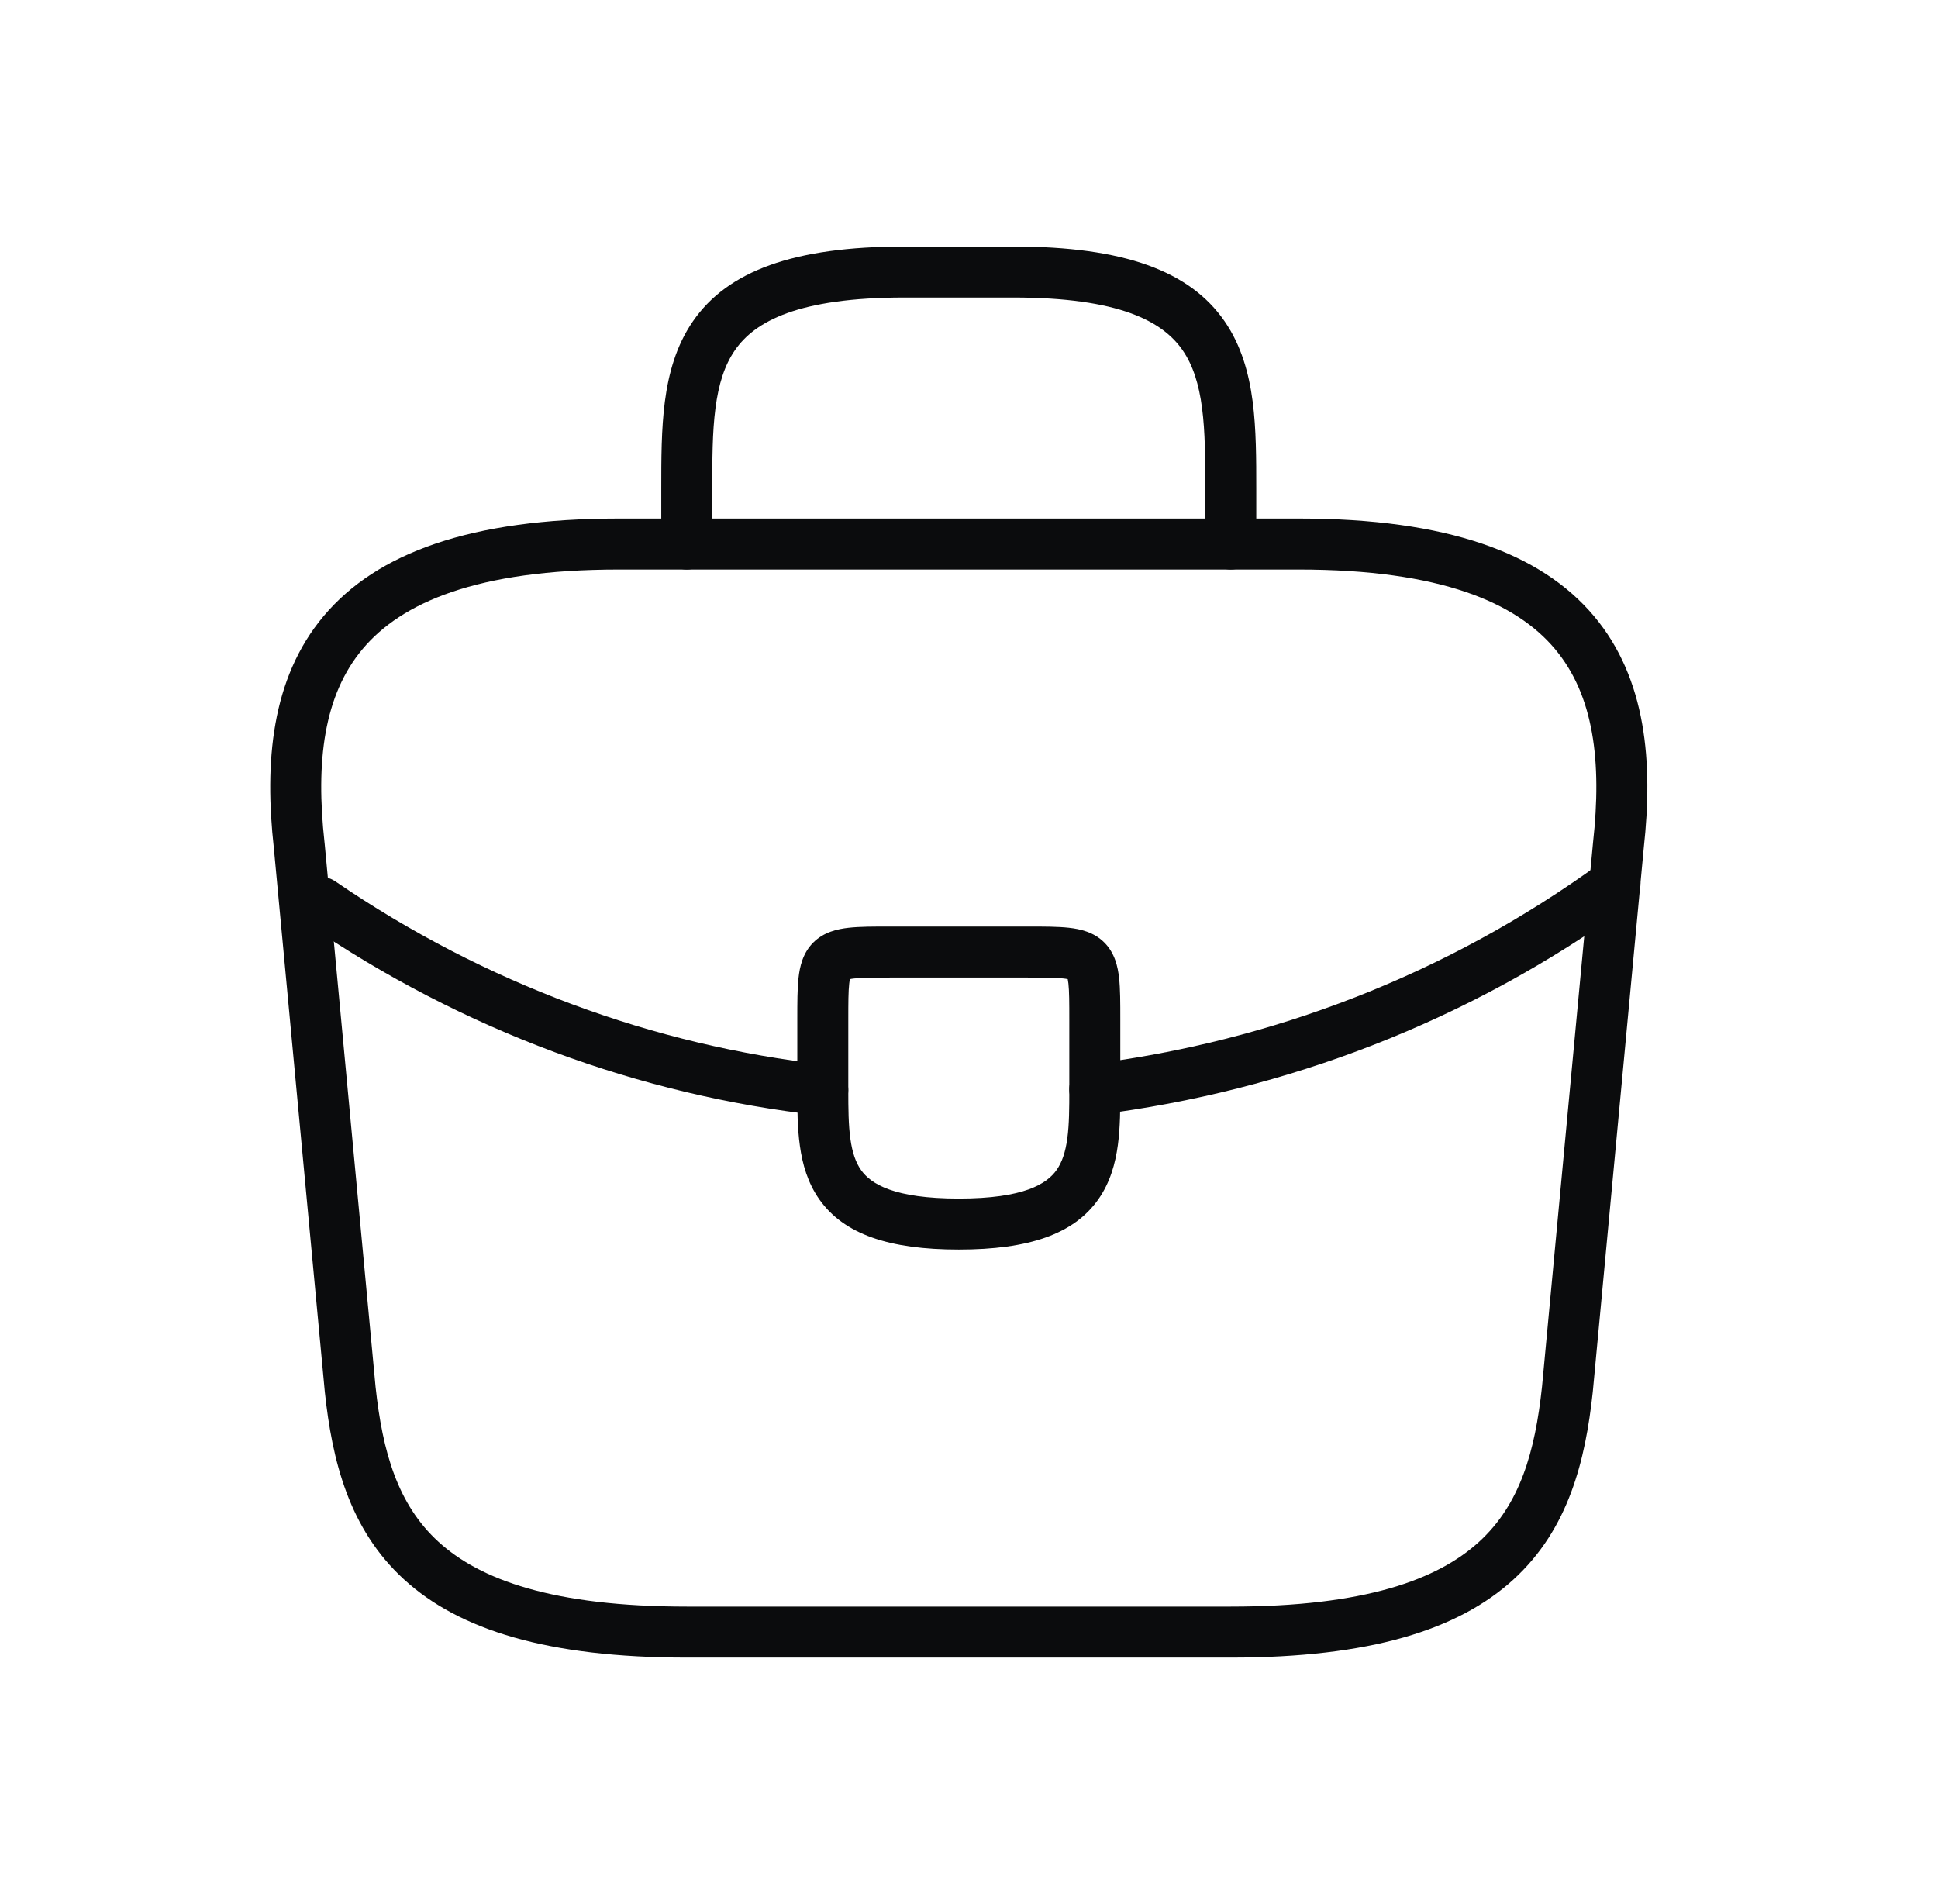
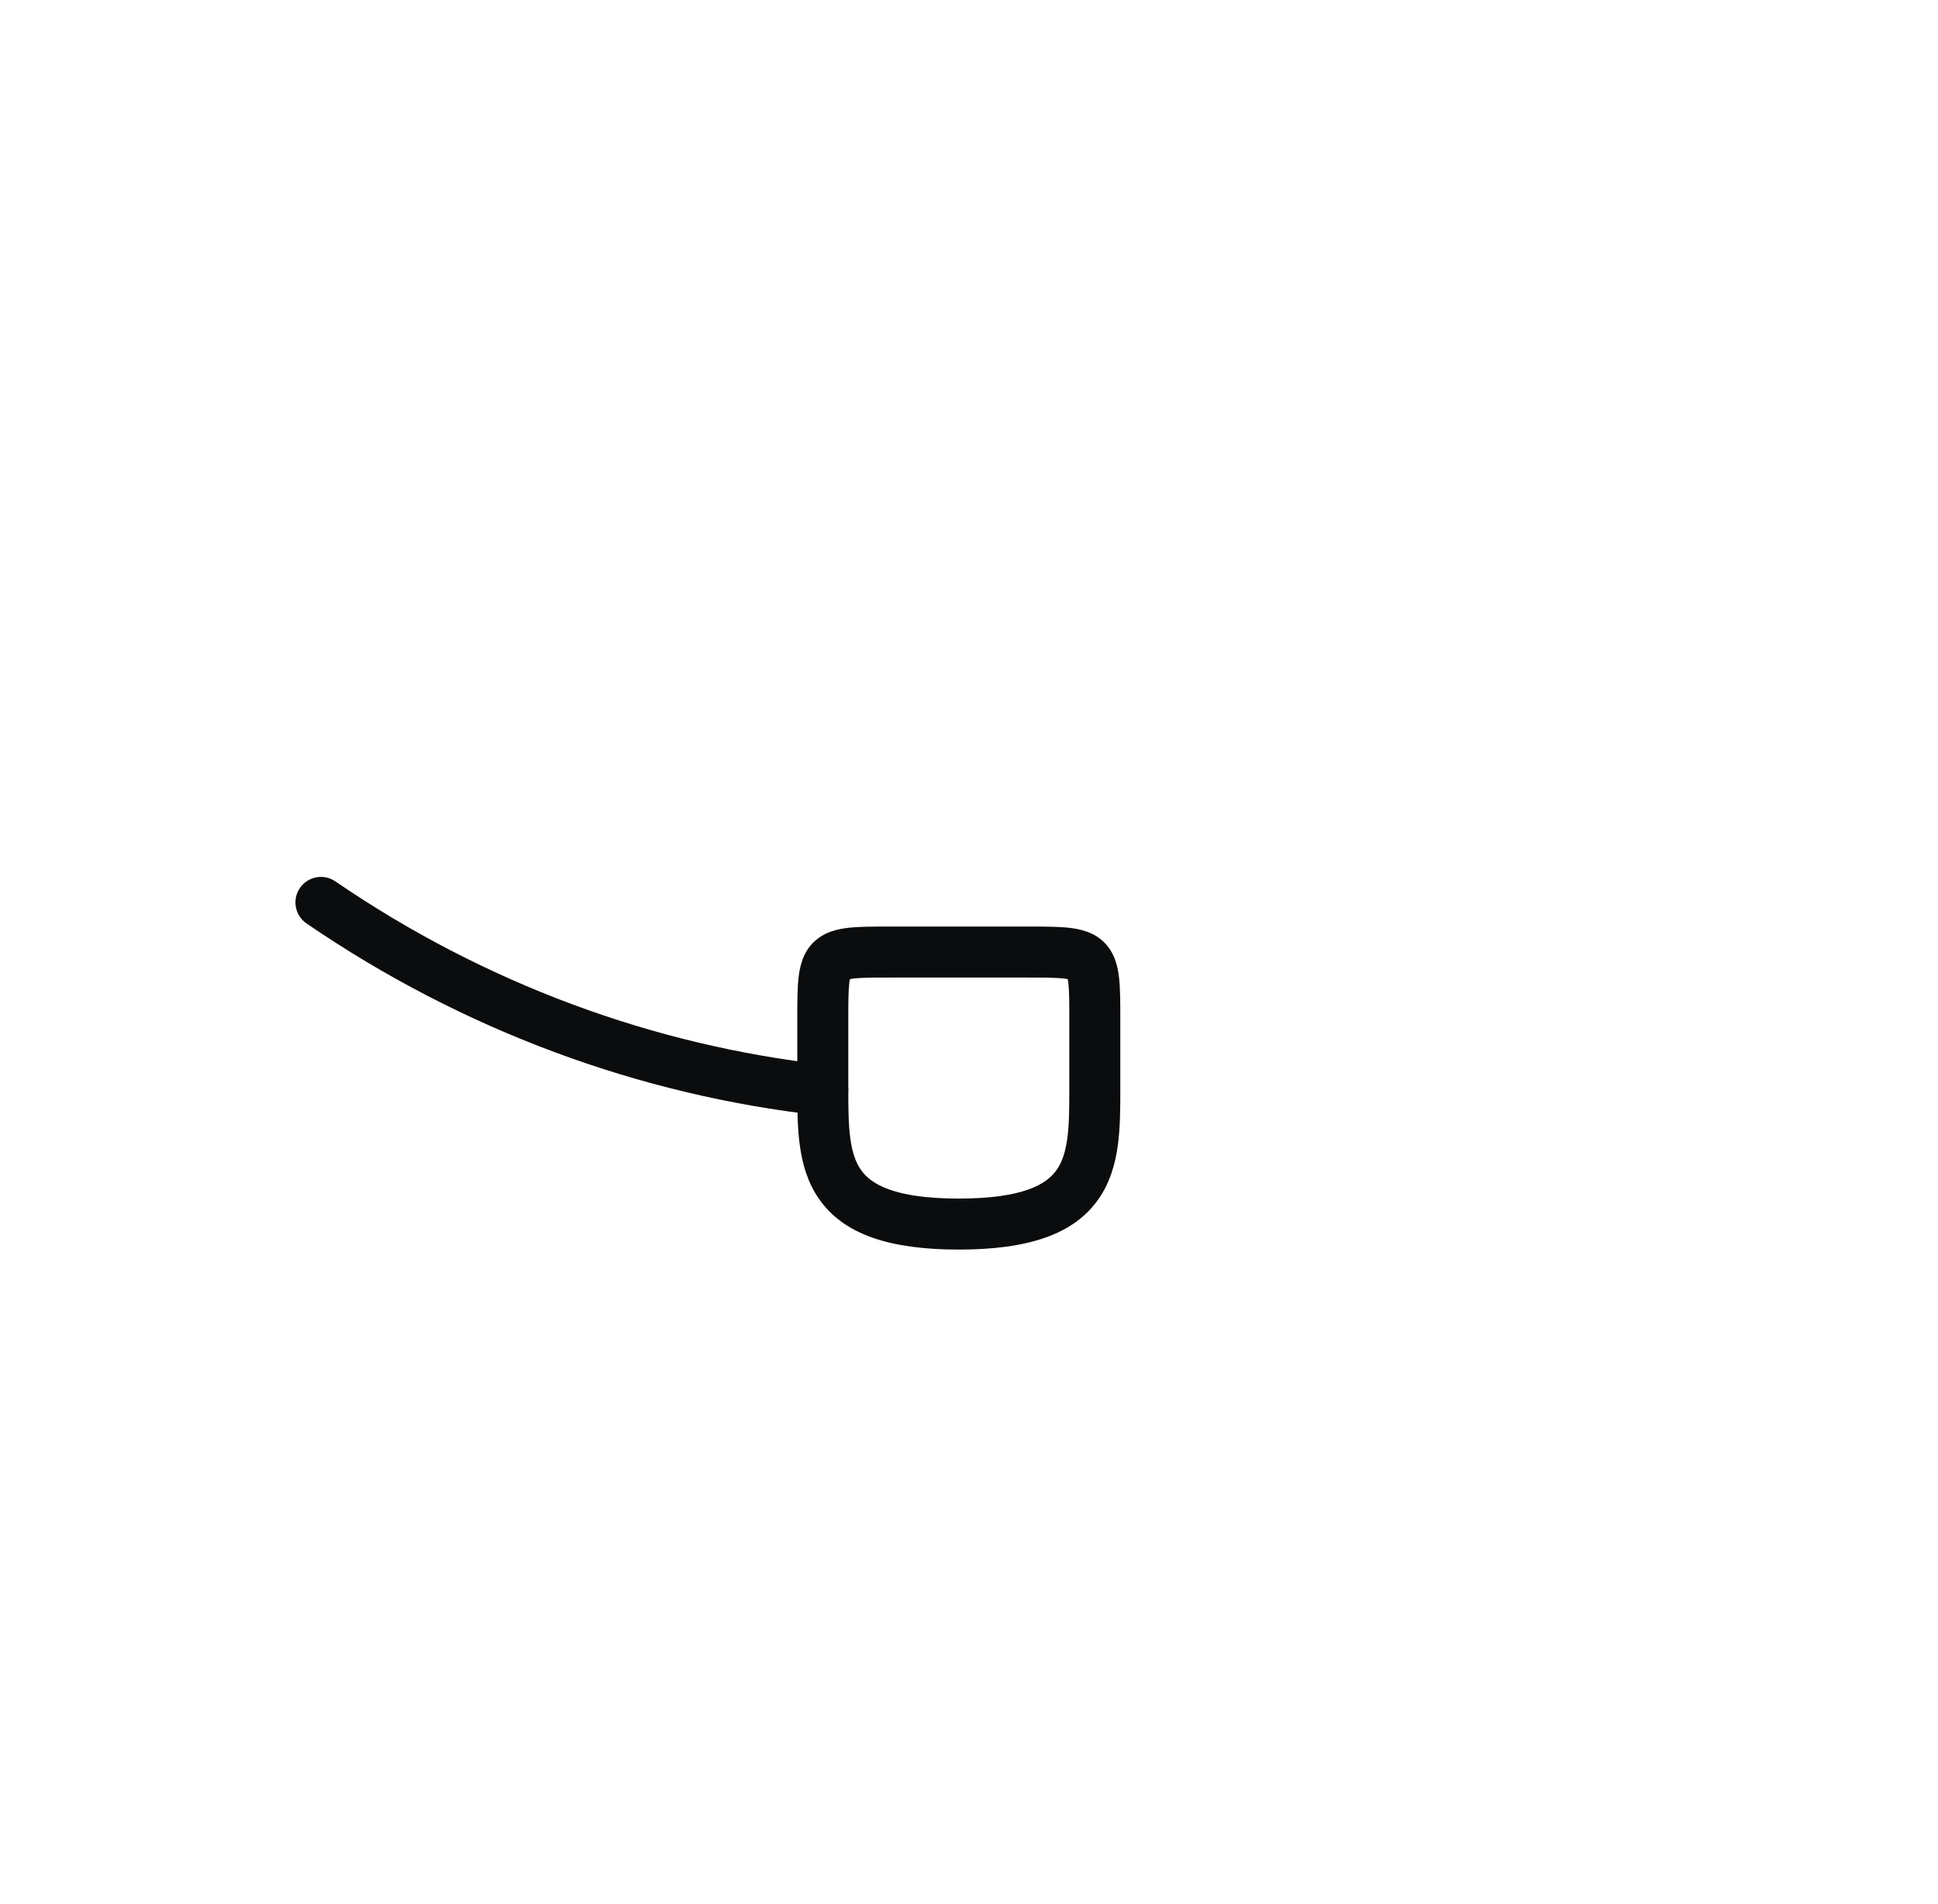
<svg xmlns="http://www.w3.org/2000/svg" width="57" height="56" viewBox="0 0 57 56" fill="none">
-   <path fill-rule="evenodd" clip-rule="evenodd" d="M9.521 18.117C11.081 16.262 13.842 15.25 18.2 15.25H38.2C42.558 15.25 45.318 16.262 46.879 18.117C48.431 19.962 48.621 22.439 48.346 24.936L46.846 40.94C46.63 42.948 46.14 44.968 44.513 46.454C42.893 47.934 40.297 48.75 36.2 48.75H20.2C16.103 48.75 13.506 47.934 11.886 46.454C10.26 44.968 9.769 42.948 9.554 40.94L9.553 40.93L8.054 24.936C7.778 22.44 7.969 19.962 9.521 18.117ZM10.669 19.083C9.522 20.446 9.282 22.396 9.545 24.777L9.547 24.79L11.046 40.785C11.251 42.695 11.691 44.243 12.898 45.346C14.113 46.456 16.257 47.25 20.2 47.25H36.2C40.143 47.25 42.286 46.456 43.501 45.346C44.709 44.243 45.148 42.695 45.353 40.785L46.854 24.777C47.118 22.396 46.878 20.446 45.731 19.083C44.591 17.728 42.382 16.75 38.2 16.75H18.2C14.018 16.75 11.808 17.728 10.669 19.083Z" fill="#0B0C0D" />
-   <path fill-rule="evenodd" clip-rule="evenodd" d="M21.043 12.004C20.95 12.712 20.949 13.503 20.949 14.4V16C20.949 16.414 20.613 16.75 20.199 16.75C19.785 16.75 19.449 16.414 19.449 16L19.449 14.371C19.449 13.507 19.449 12.624 19.555 11.809C19.664 10.979 19.889 10.16 20.382 9.446C21.399 7.975 23.329 7.25 26.599 7.25H29.799C33.07 7.25 34.999 7.975 36.016 9.446C36.509 10.16 36.734 10.979 36.843 11.809C36.949 12.624 36.949 13.507 36.949 14.371V16C36.949 16.414 36.613 16.75 36.199 16.75C35.785 16.75 35.449 16.414 35.449 16V14.4C35.449 13.503 35.448 12.712 35.355 12.004C35.264 11.302 35.089 10.743 34.782 10.299C34.199 9.455 32.929 8.75 29.799 8.75H26.599C23.47 8.75 22.2 9.455 21.616 10.299C21.309 10.743 21.134 11.302 21.043 12.004Z" fill="#0B0C0D" />
  <path fill-rule="evenodd" clip-rule="evenodd" d="M24.977 28.927C24.951 29.157 24.95 29.482 24.95 30V32.06C24.95 32.614 24.954 33.081 25.011 33.492C25.067 33.897 25.169 34.191 25.327 34.414C25.615 34.82 26.291 35.25 28.2 35.25C30.119 35.25 30.793 34.815 31.078 34.407C31.236 34.182 31.337 33.886 31.392 33.478C31.448 33.063 31.45 32.595 31.45 32.04V30C31.45 29.482 31.449 29.157 31.424 28.927C31.417 28.868 31.41 28.826 31.404 28.797C31.374 28.79 31.332 28.783 31.274 28.777C31.044 28.751 30.718 28.75 30.2 28.75H26.2C25.682 28.75 25.357 28.751 25.127 28.777C25.069 28.783 25.026 28.79 24.997 28.797C24.991 28.826 24.983 28.868 24.977 28.927ZM26.159 27.25C26.173 27.25 26.186 27.25 26.2 27.25L30.241 27.25C30.706 27.25 31.116 27.25 31.439 27.286C31.766 27.322 32.17 27.409 32.48 27.72C32.791 28.03 32.878 28.434 32.914 28.761C32.95 29.084 32.95 29.494 32.95 29.959L32.95 32.039C32.95 32.574 32.95 33.147 32.878 33.679C32.805 34.218 32.652 34.775 32.307 35.268C31.588 36.295 30.262 36.75 28.2 36.75C26.15 36.75 24.826 36.3 24.103 35.281C23.756 34.791 23.6 34.237 23.526 33.699C23.451 33.167 23.45 32.596 23.45 32.06V30C23.45 29.986 23.45 29.973 23.45 29.959C23.45 29.494 23.45 29.084 23.486 28.761C23.522 28.434 23.609 28.03 23.92 27.72C24.231 27.409 24.634 27.322 24.961 27.286C25.284 27.25 25.694 27.25 26.159 27.25Z" fill="#0B0C0D" />
-   <path fill-rule="evenodd" clip-rule="evenodd" d="M48.106 25.559C48.349 25.894 48.275 26.363 47.94 26.607C43.214 30.044 37.814 32.089 32.293 32.784C31.882 32.836 31.507 32.545 31.455 32.134C31.403 31.723 31.695 31.348 32.106 31.296C37.385 30.631 42.544 28.676 47.058 25.393C47.393 25.15 47.862 25.224 48.106 25.559Z" fill="#0B0C0D" />
  <path fill-rule="evenodd" clip-rule="evenodd" d="M8.821 26.116C9.055 25.775 9.521 25.687 9.863 25.921C14.262 28.932 19.225 30.748 24.283 31.315C24.695 31.361 24.991 31.732 24.945 32.143C24.899 32.555 24.528 32.851 24.116 32.805C18.814 32.212 13.617 30.308 9.016 27.159C8.674 26.925 8.587 26.458 8.821 26.116Z" fill="#0B0C0D" />
</svg>